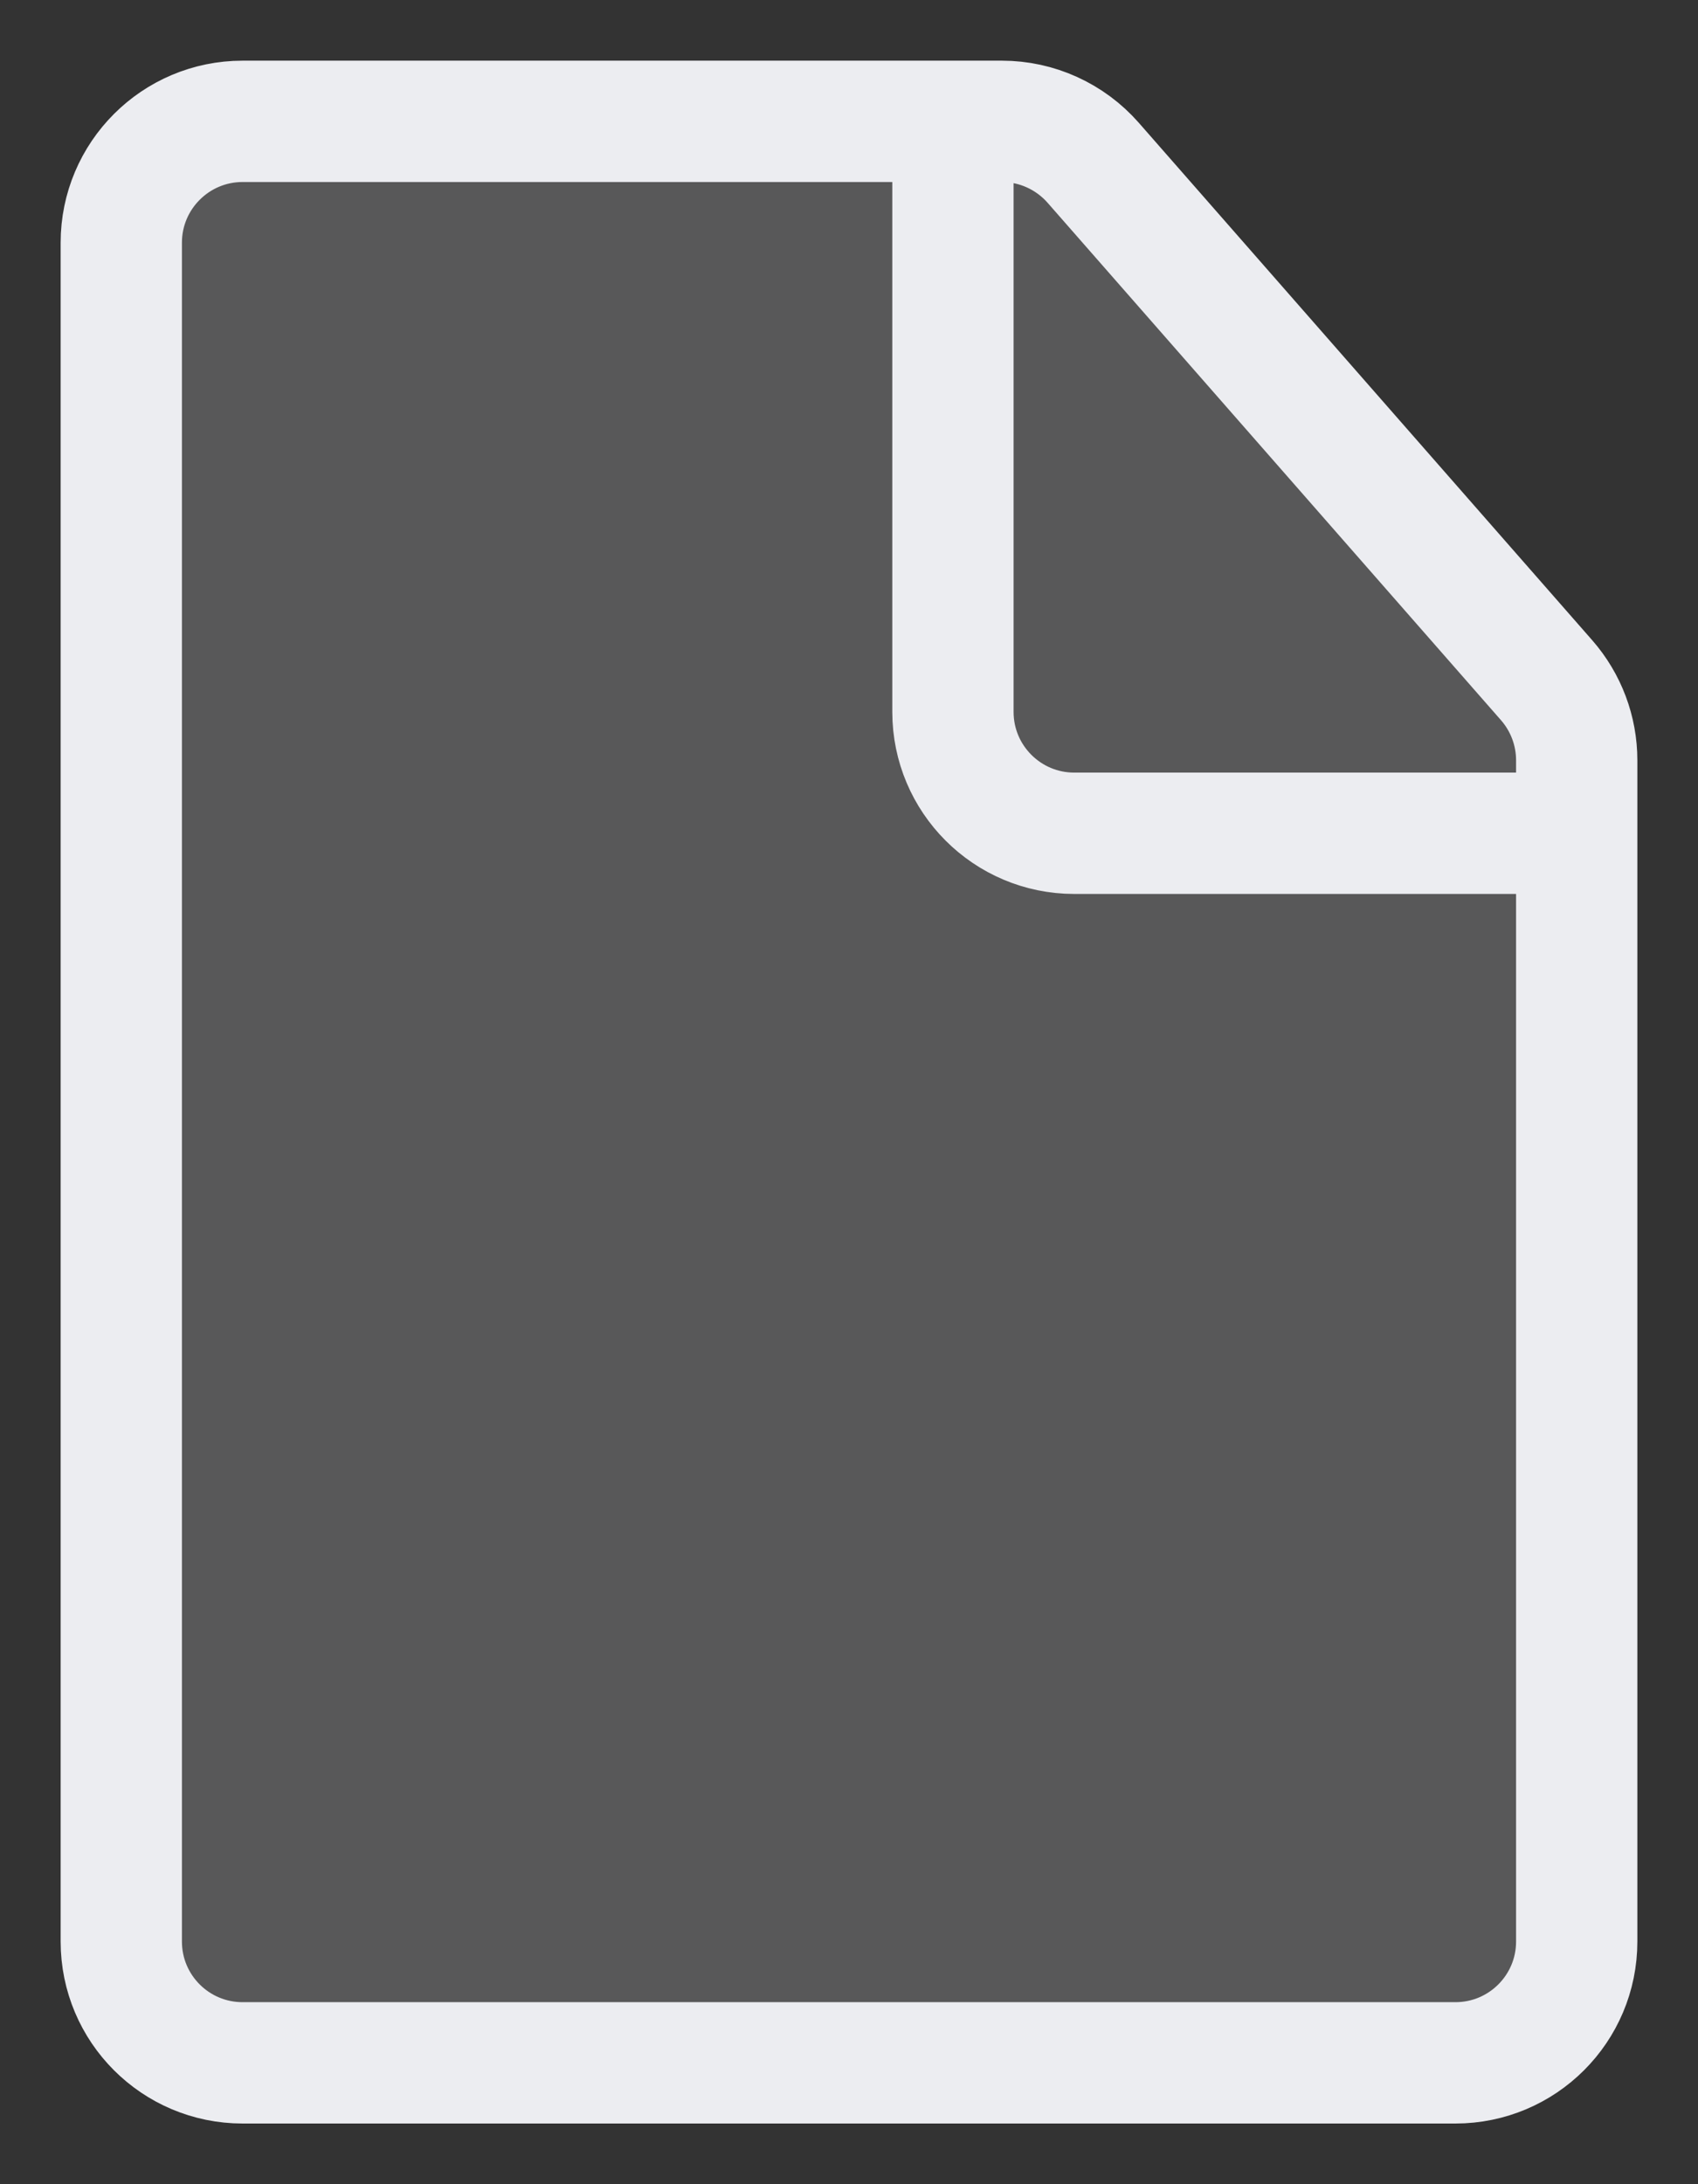
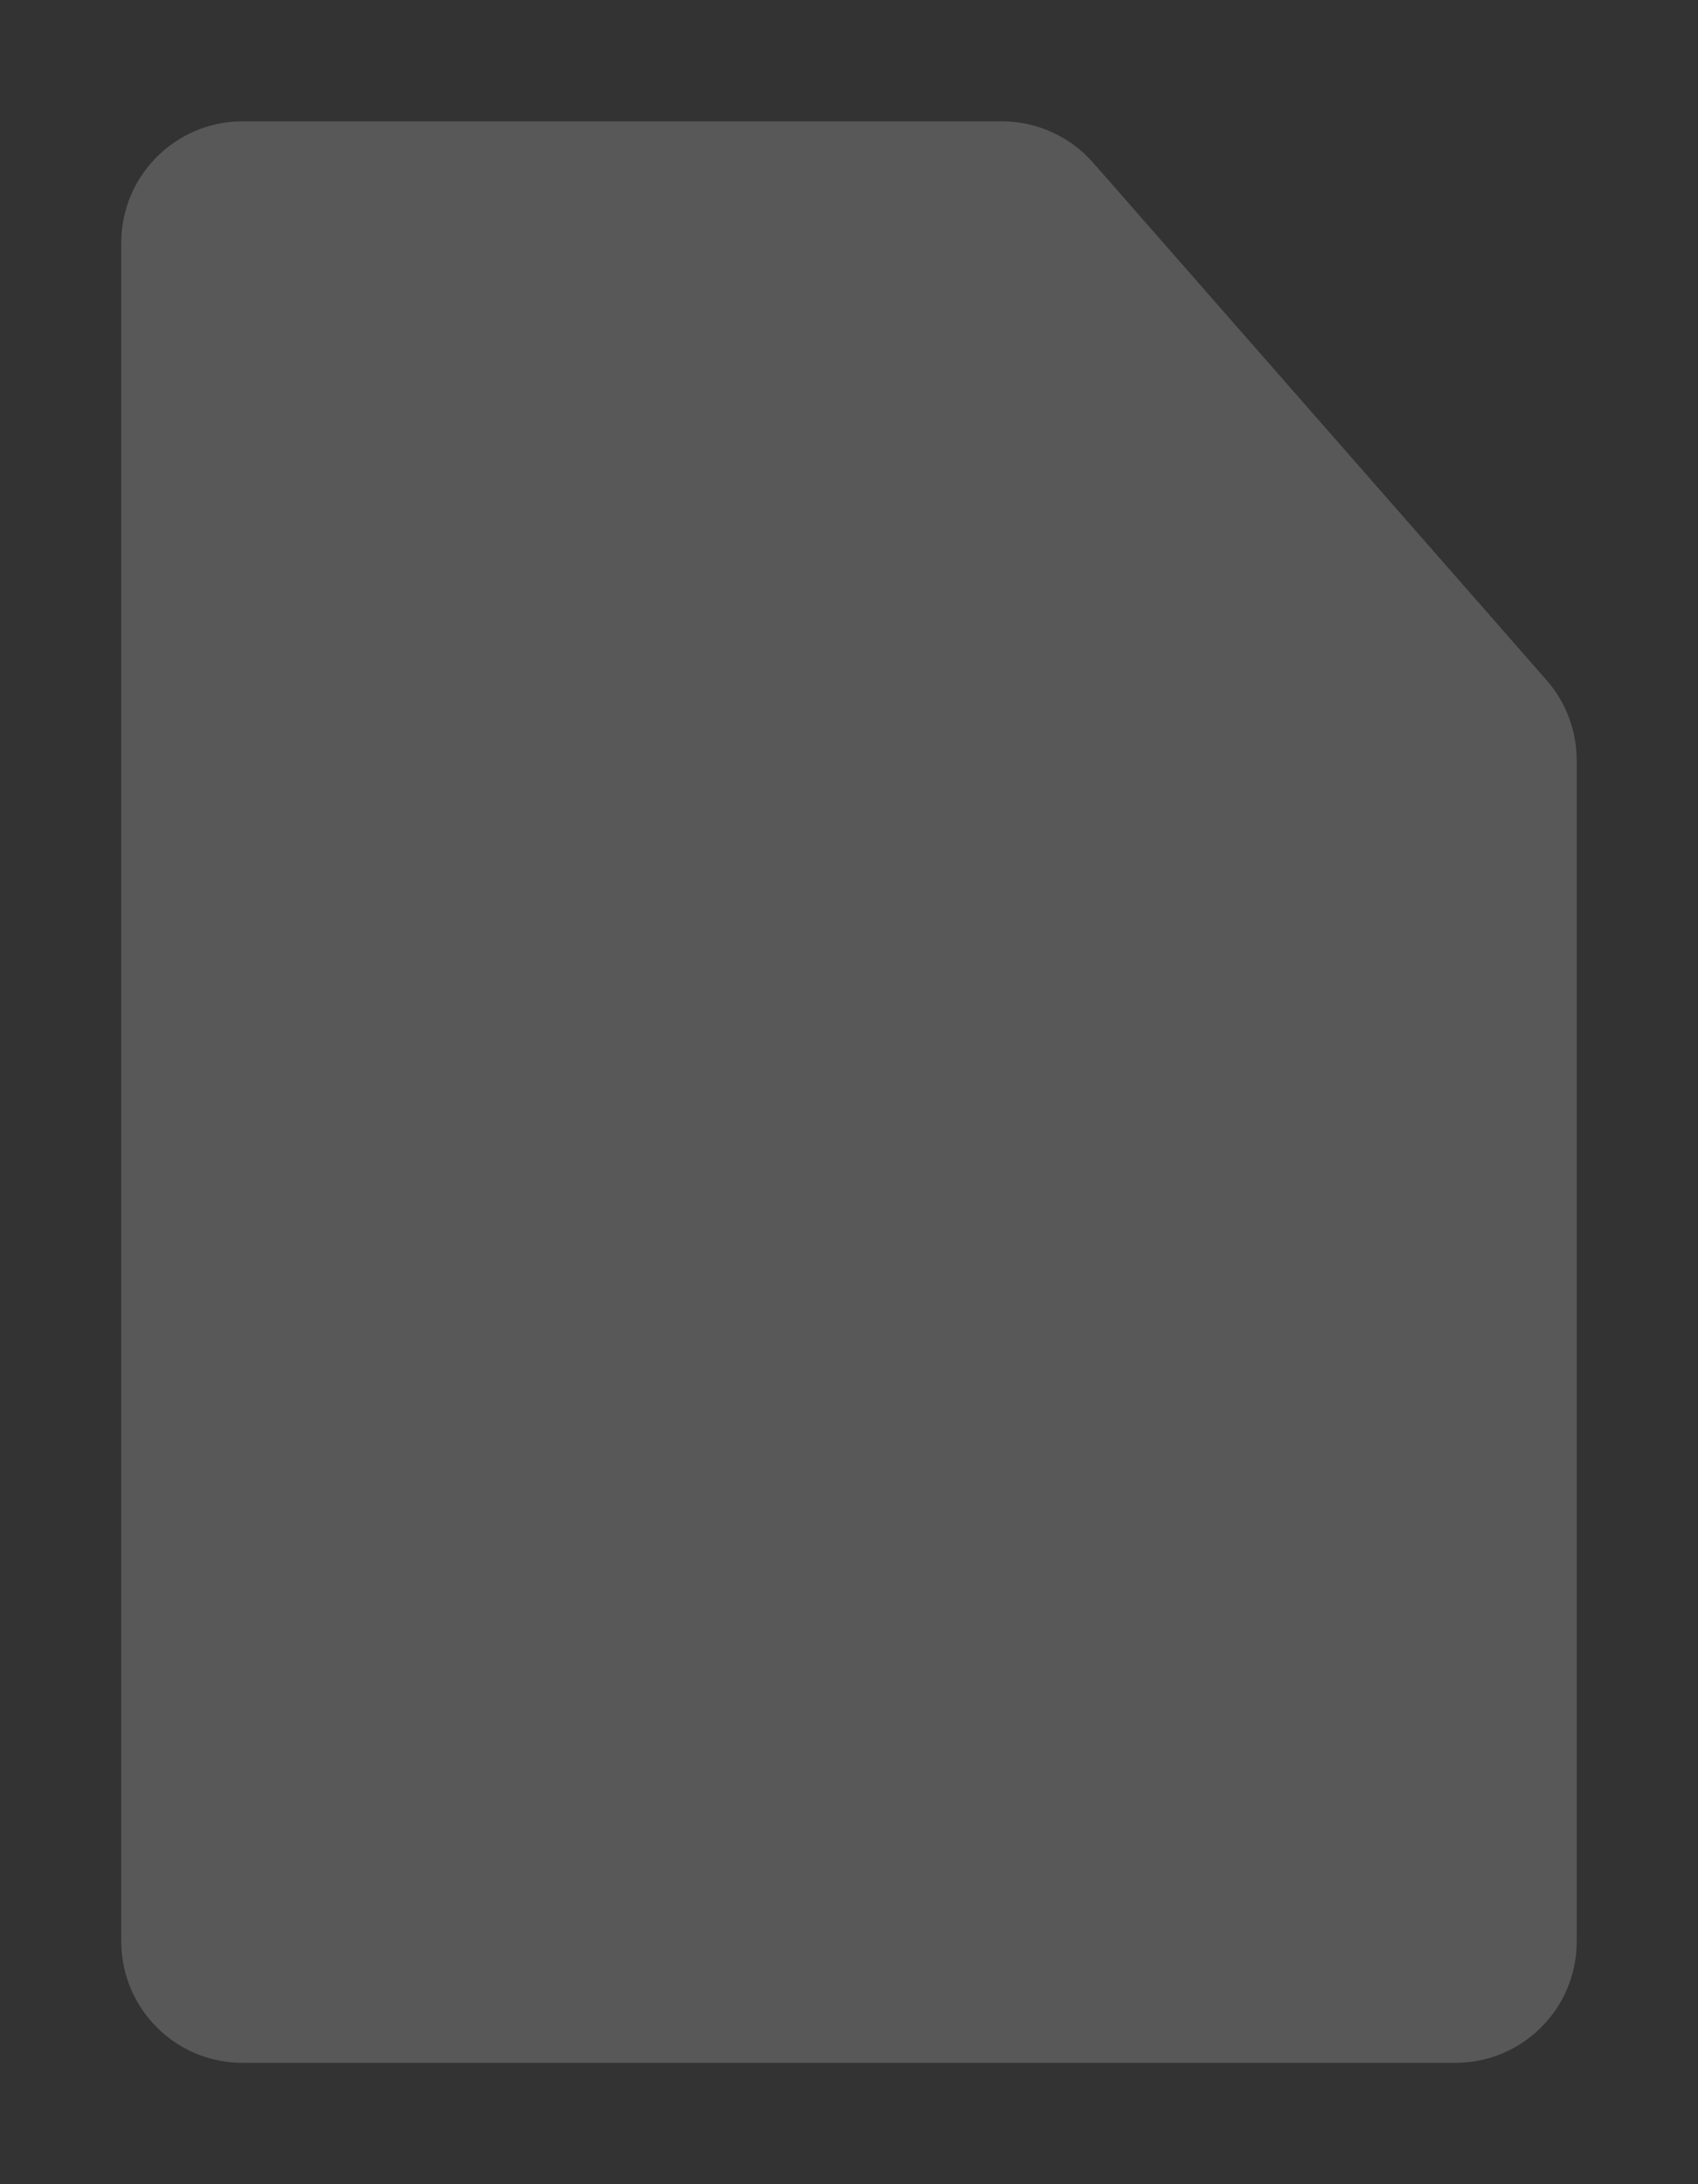
<svg xmlns="http://www.w3.org/2000/svg" width="14" height="18" viewBox="0 0 14 18" fill="none">
  <rect x="0" y="0" width="14" height="18" fill="#333333" stroke="none" />
  <path d="M12 17H2C1.448 17 1 16.553 1 16V2C1 1.448 1.448 1 2 1H7.857H8.261C8.549 1 8.823 1.125 9.013 1.341L12.752 5.606C12.912 5.789 13 6.023 13 6.266V6.867V16C13 16.553 12.552 17 12 17Z" fill="#ECEDF1" fill-opacity="0.2" />
-   <path d="M7.857 1H2C1.448 1 1 1.448 1 2V16C1 16.553 1.448 17 2 17H12C12.552 17 13 16.553 13 16V6.867M7.857 1V5.867C7.857 6.419 8.305 6.867 8.857 6.867H13M7.857 1H8.261C8.549 1 8.823 1.125 9.013 1.341L12.752 5.606C12.912 5.789 13 6.023 13 6.266V6.867" stroke="#ECEDF1" stroke-linecap="round" stroke-linejoin="round" />
</svg>